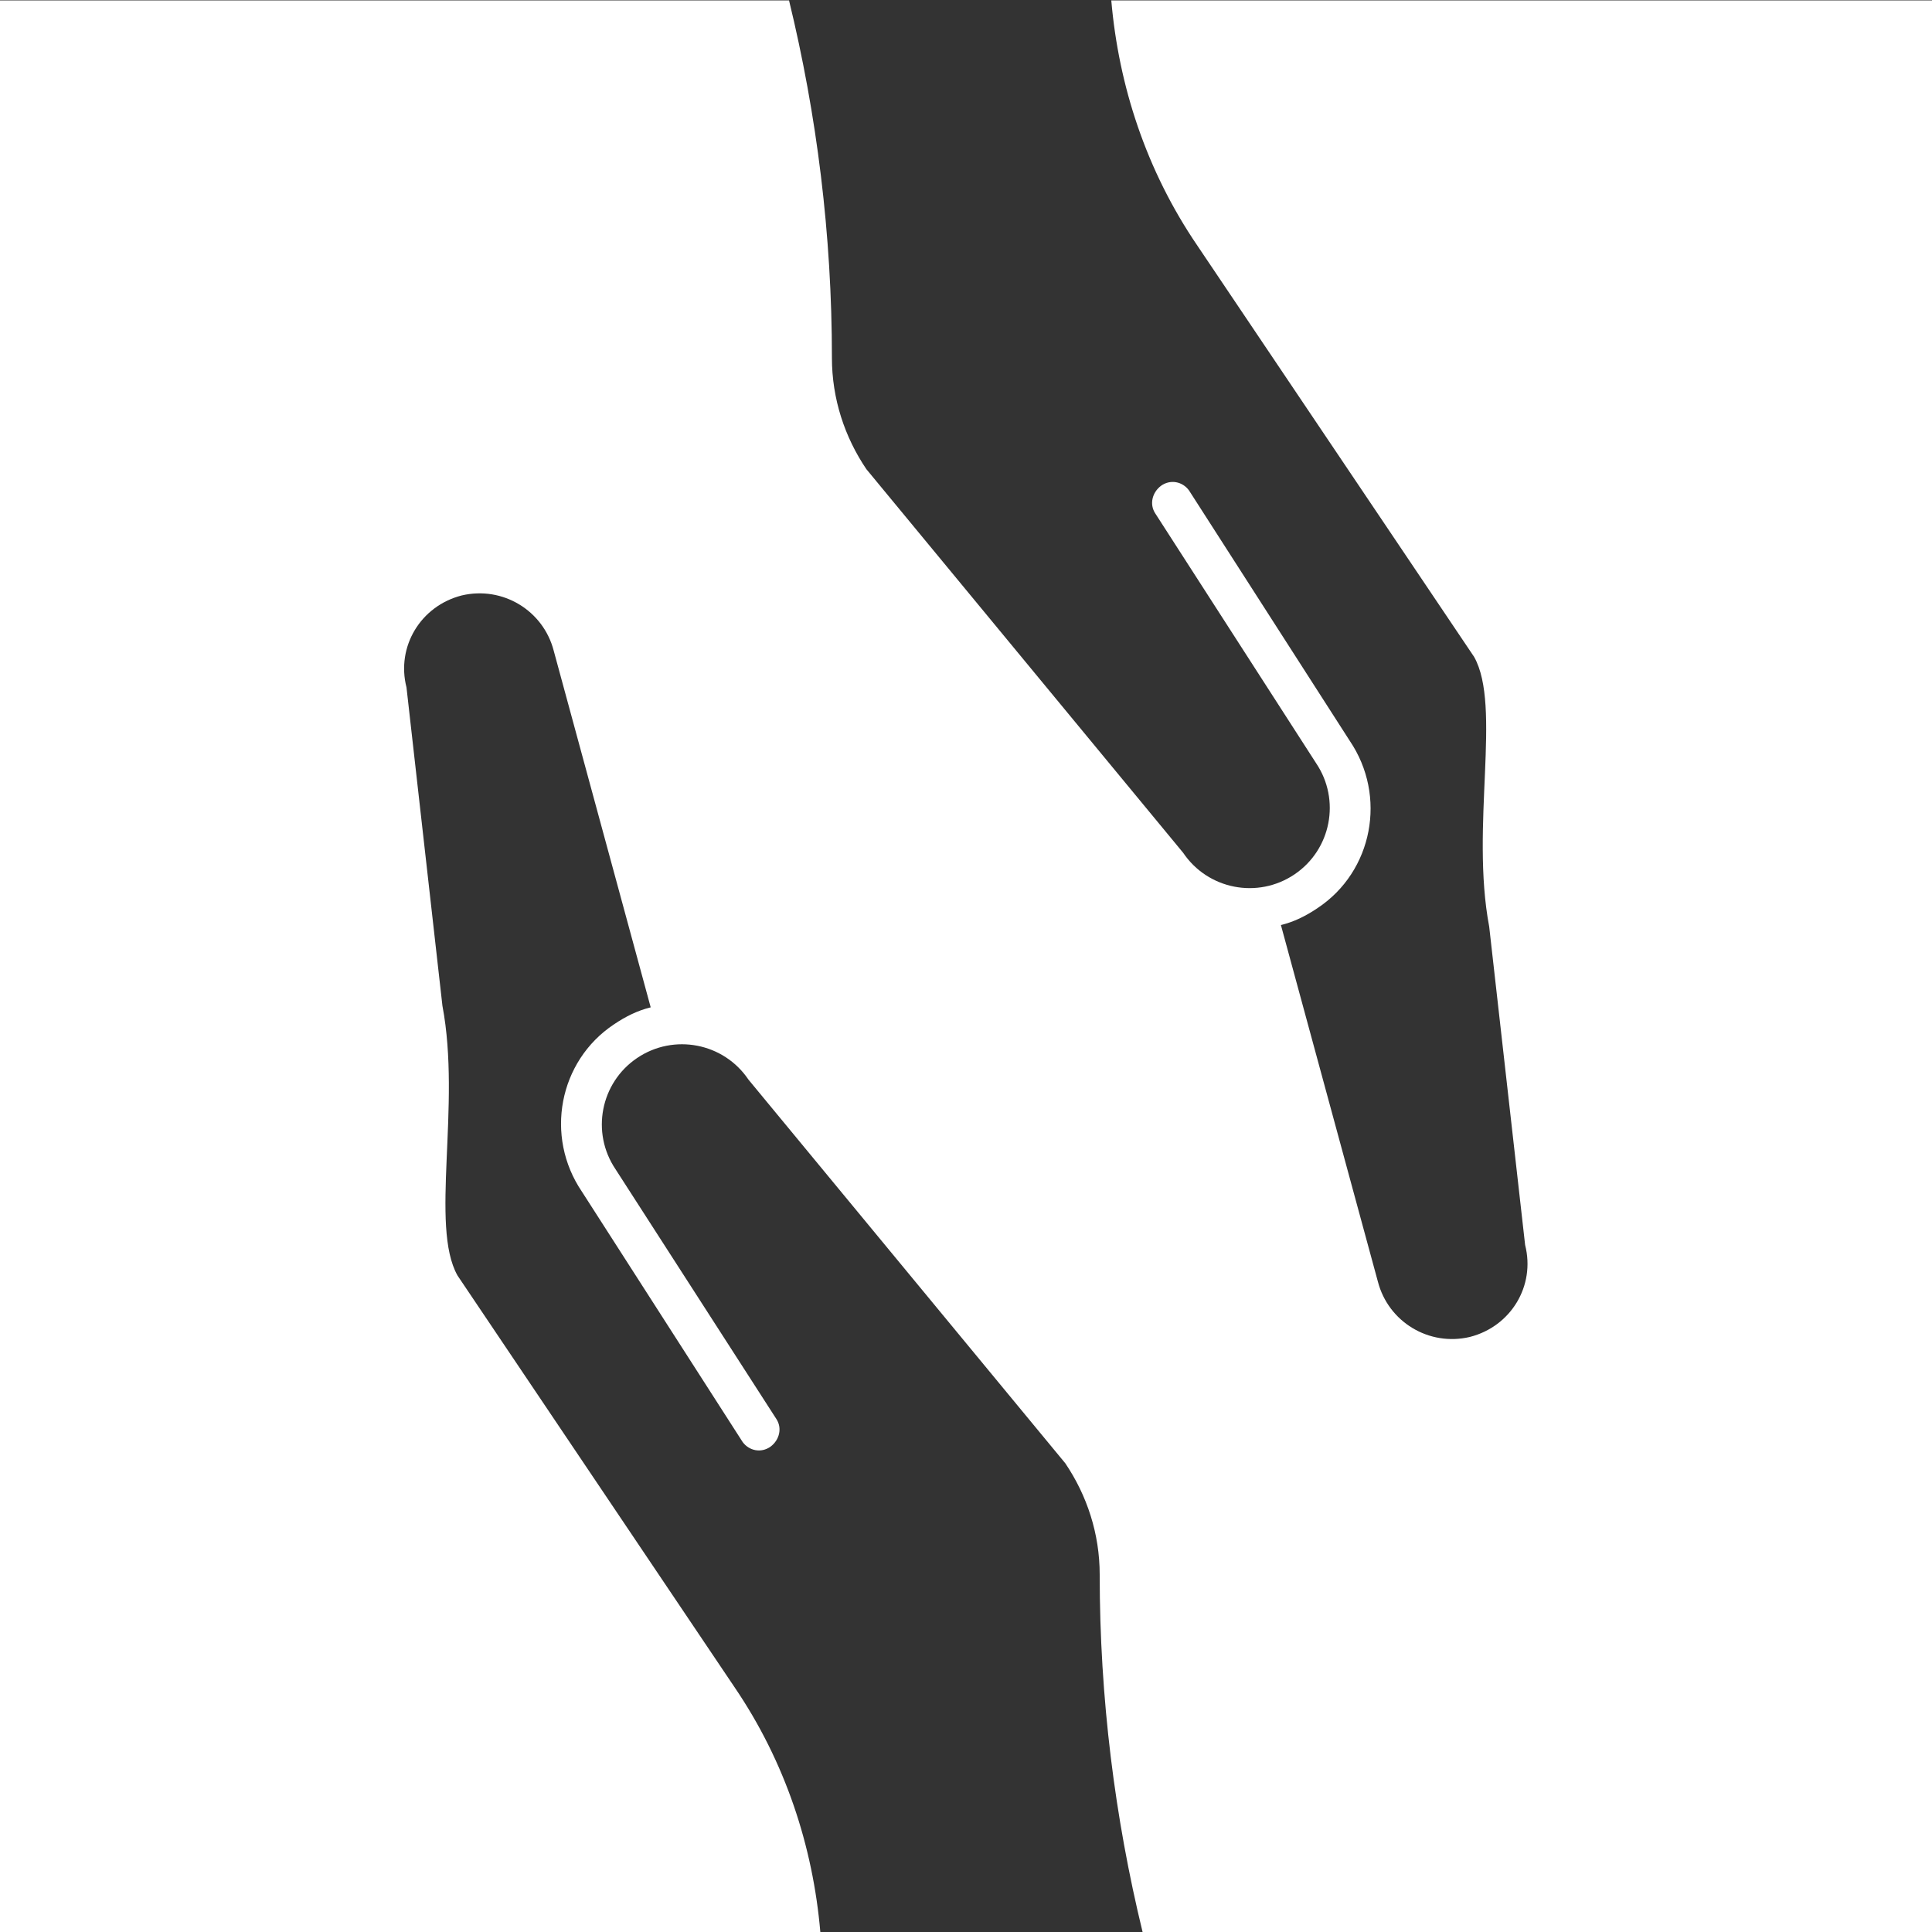
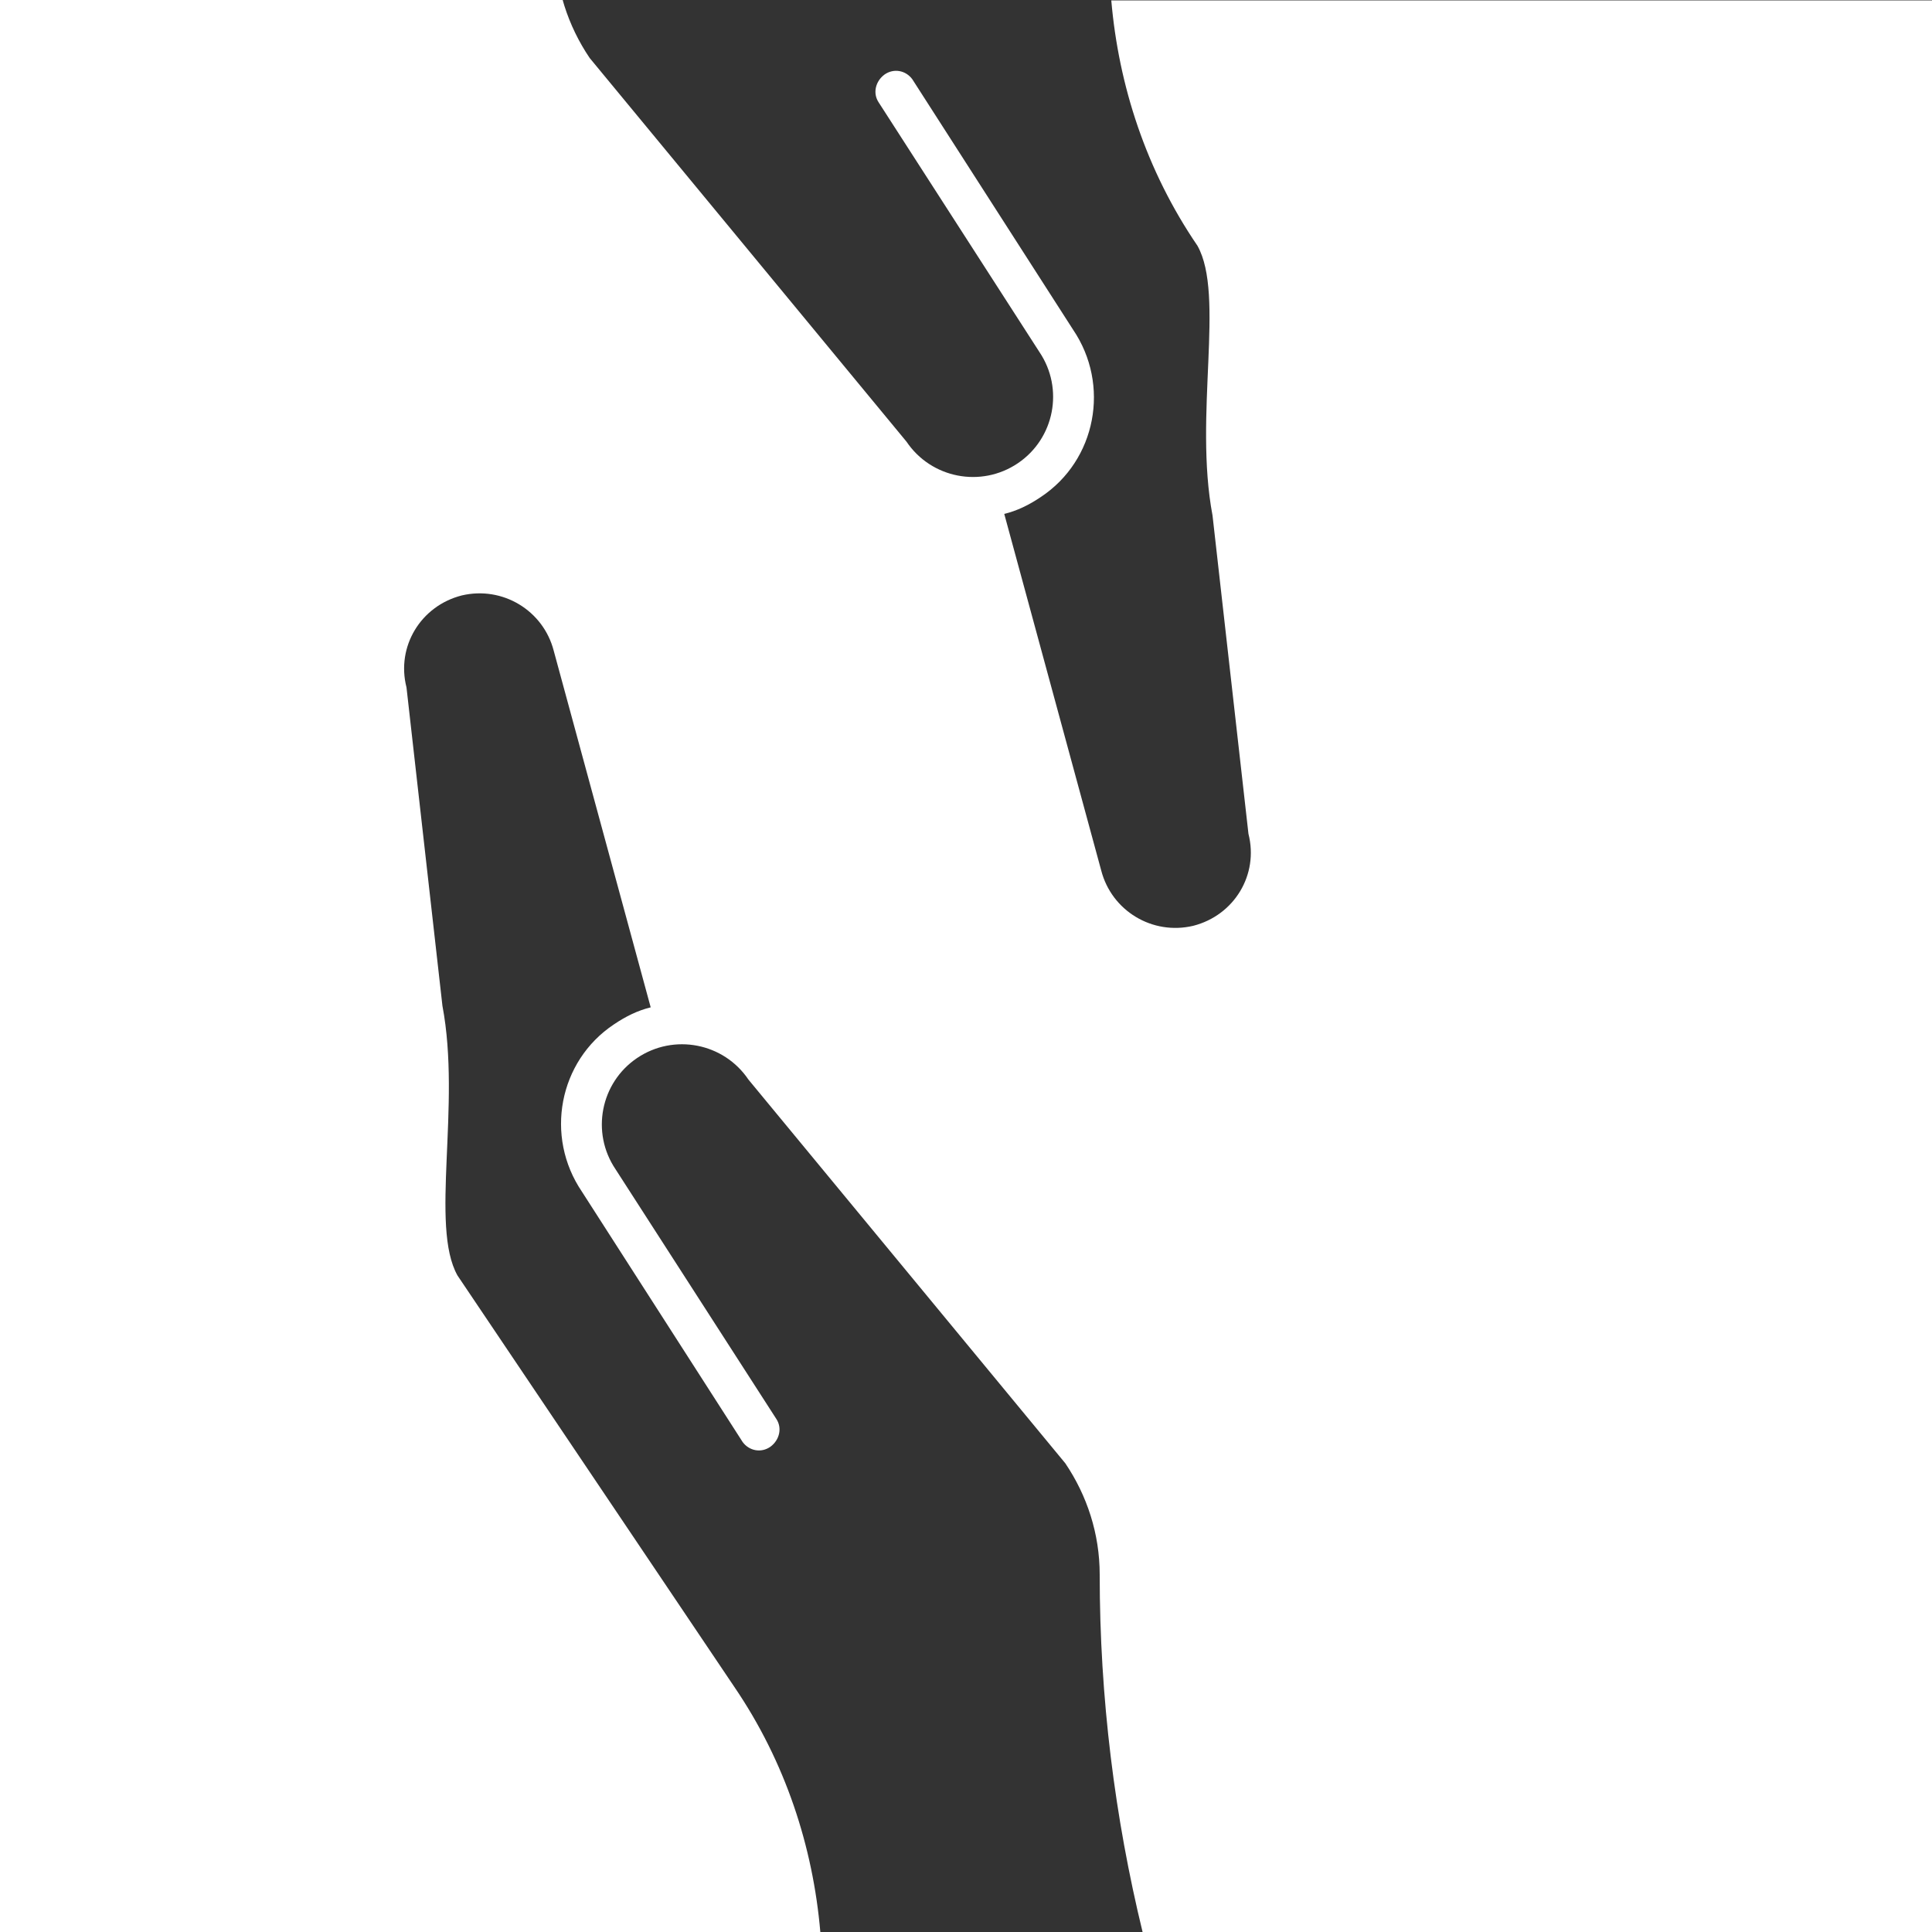
<svg xmlns="http://www.w3.org/2000/svg" xml:space="preserve" style="enable-background:new 0 0 500 500" viewBox="0 0 500 500">
  <rect x="0" y="0" width="500" height="500" fill="#333333" stroke="none" />
-   <path d="M287.6.1c1.9 22 9 44 22.3 63.5L381.5 170c7.2 12.8-1 43.9 3.9 69.8l9.3 82.4c2.7 10.6-3.7 21.1-14.3 23.8-10.6 2.5-21.1-3.9-23.8-14.3l-25.1-92.3c3.3-.8 6.4-2.3 9.5-4.4 14.3-9.5 18-29 8.3-43.3l-41.6-64.8c-1.7-2.3-4.8-2.9-7.2-1.2-2.3 1.7-3.1 4.8-1.5 7.2l41.6 64.6c6.4 9.5 3.9 22.4-5.6 28.8-9.5 6.4-22.4 3.9-28.8-5.6l-82-99.3c-5.6-8.3-8.9-18.2-8.9-28.8 0-31.9-3.9-62.9-11.1-92.5H0V500h212.3c-1.9-22-9-44-22.3-63.5l-71.6-106.4c-7.2-12.8 1-43.9-3.9-69.8l-9.3-82.4c-2.7-10.6 3.7-21.1 14.3-23.8 10.6-2.5 21.1 3.9 23.8 14.3l25.1 92.3c-3.3.8-6.4 2.3-9.5 4.4-14.3 9.5-18 29-8.3 43.3l41.6 64.8c1.7 2.3 4.8 2.9 7.2 1.2 2.3-1.7 3.1-4.8 1.5-7.2l-41.6-64.6c-6.4-9.5-3.9-22.4 5.6-28.8s22.4-3.9 28.8 5.6l82 99.3c5.6 8.3 8.9 18.2 8.9 28.8 0 31.9 3.9 62.9 11.1 92.5H500V.1H287.6z" style="fill:white" />
+   <path d="M287.6.1c1.9 22 9 44 22.3 63.5c7.2 12.8-1 43.9 3.9 69.8l9.3 82.4c2.7 10.6-3.7 21.1-14.3 23.8-10.6 2.5-21.1-3.9-23.8-14.3l-25.1-92.3c3.3-.8 6.4-2.3 9.5-4.4 14.3-9.5 18-29 8.3-43.3l-41.6-64.8c-1.7-2.3-4.8-2.9-7.2-1.2-2.3 1.7-3.1 4.8-1.5 7.2l41.6 64.6c6.4 9.5 3.9 22.4-5.6 28.8-9.5 6.4-22.4 3.9-28.8-5.6l-82-99.3c-5.6-8.3-8.9-18.2-8.9-28.8 0-31.9-3.9-62.9-11.1-92.5H0V500h212.3c-1.9-22-9-44-22.3-63.5l-71.6-106.4c-7.2-12.8 1-43.9-3.9-69.8l-9.3-82.4c-2.7-10.6 3.7-21.1 14.3-23.8 10.6-2.5 21.1 3.9 23.8 14.3l25.1 92.3c-3.3.8-6.4 2.3-9.5 4.4-14.3 9.5-18 29-8.3 43.3l41.6 64.8c1.7 2.3 4.8 2.9 7.2 1.2 2.3-1.7 3.1-4.8 1.5-7.2l-41.6-64.6c-6.4-9.5-3.9-22.4 5.6-28.8s22.4-3.9 28.8 5.6l82 99.3c5.6 8.3 8.9 18.2 8.9 28.8 0 31.9 3.9 62.9 11.1 92.5H500V.1H287.6z" style="fill:white" />
</svg>